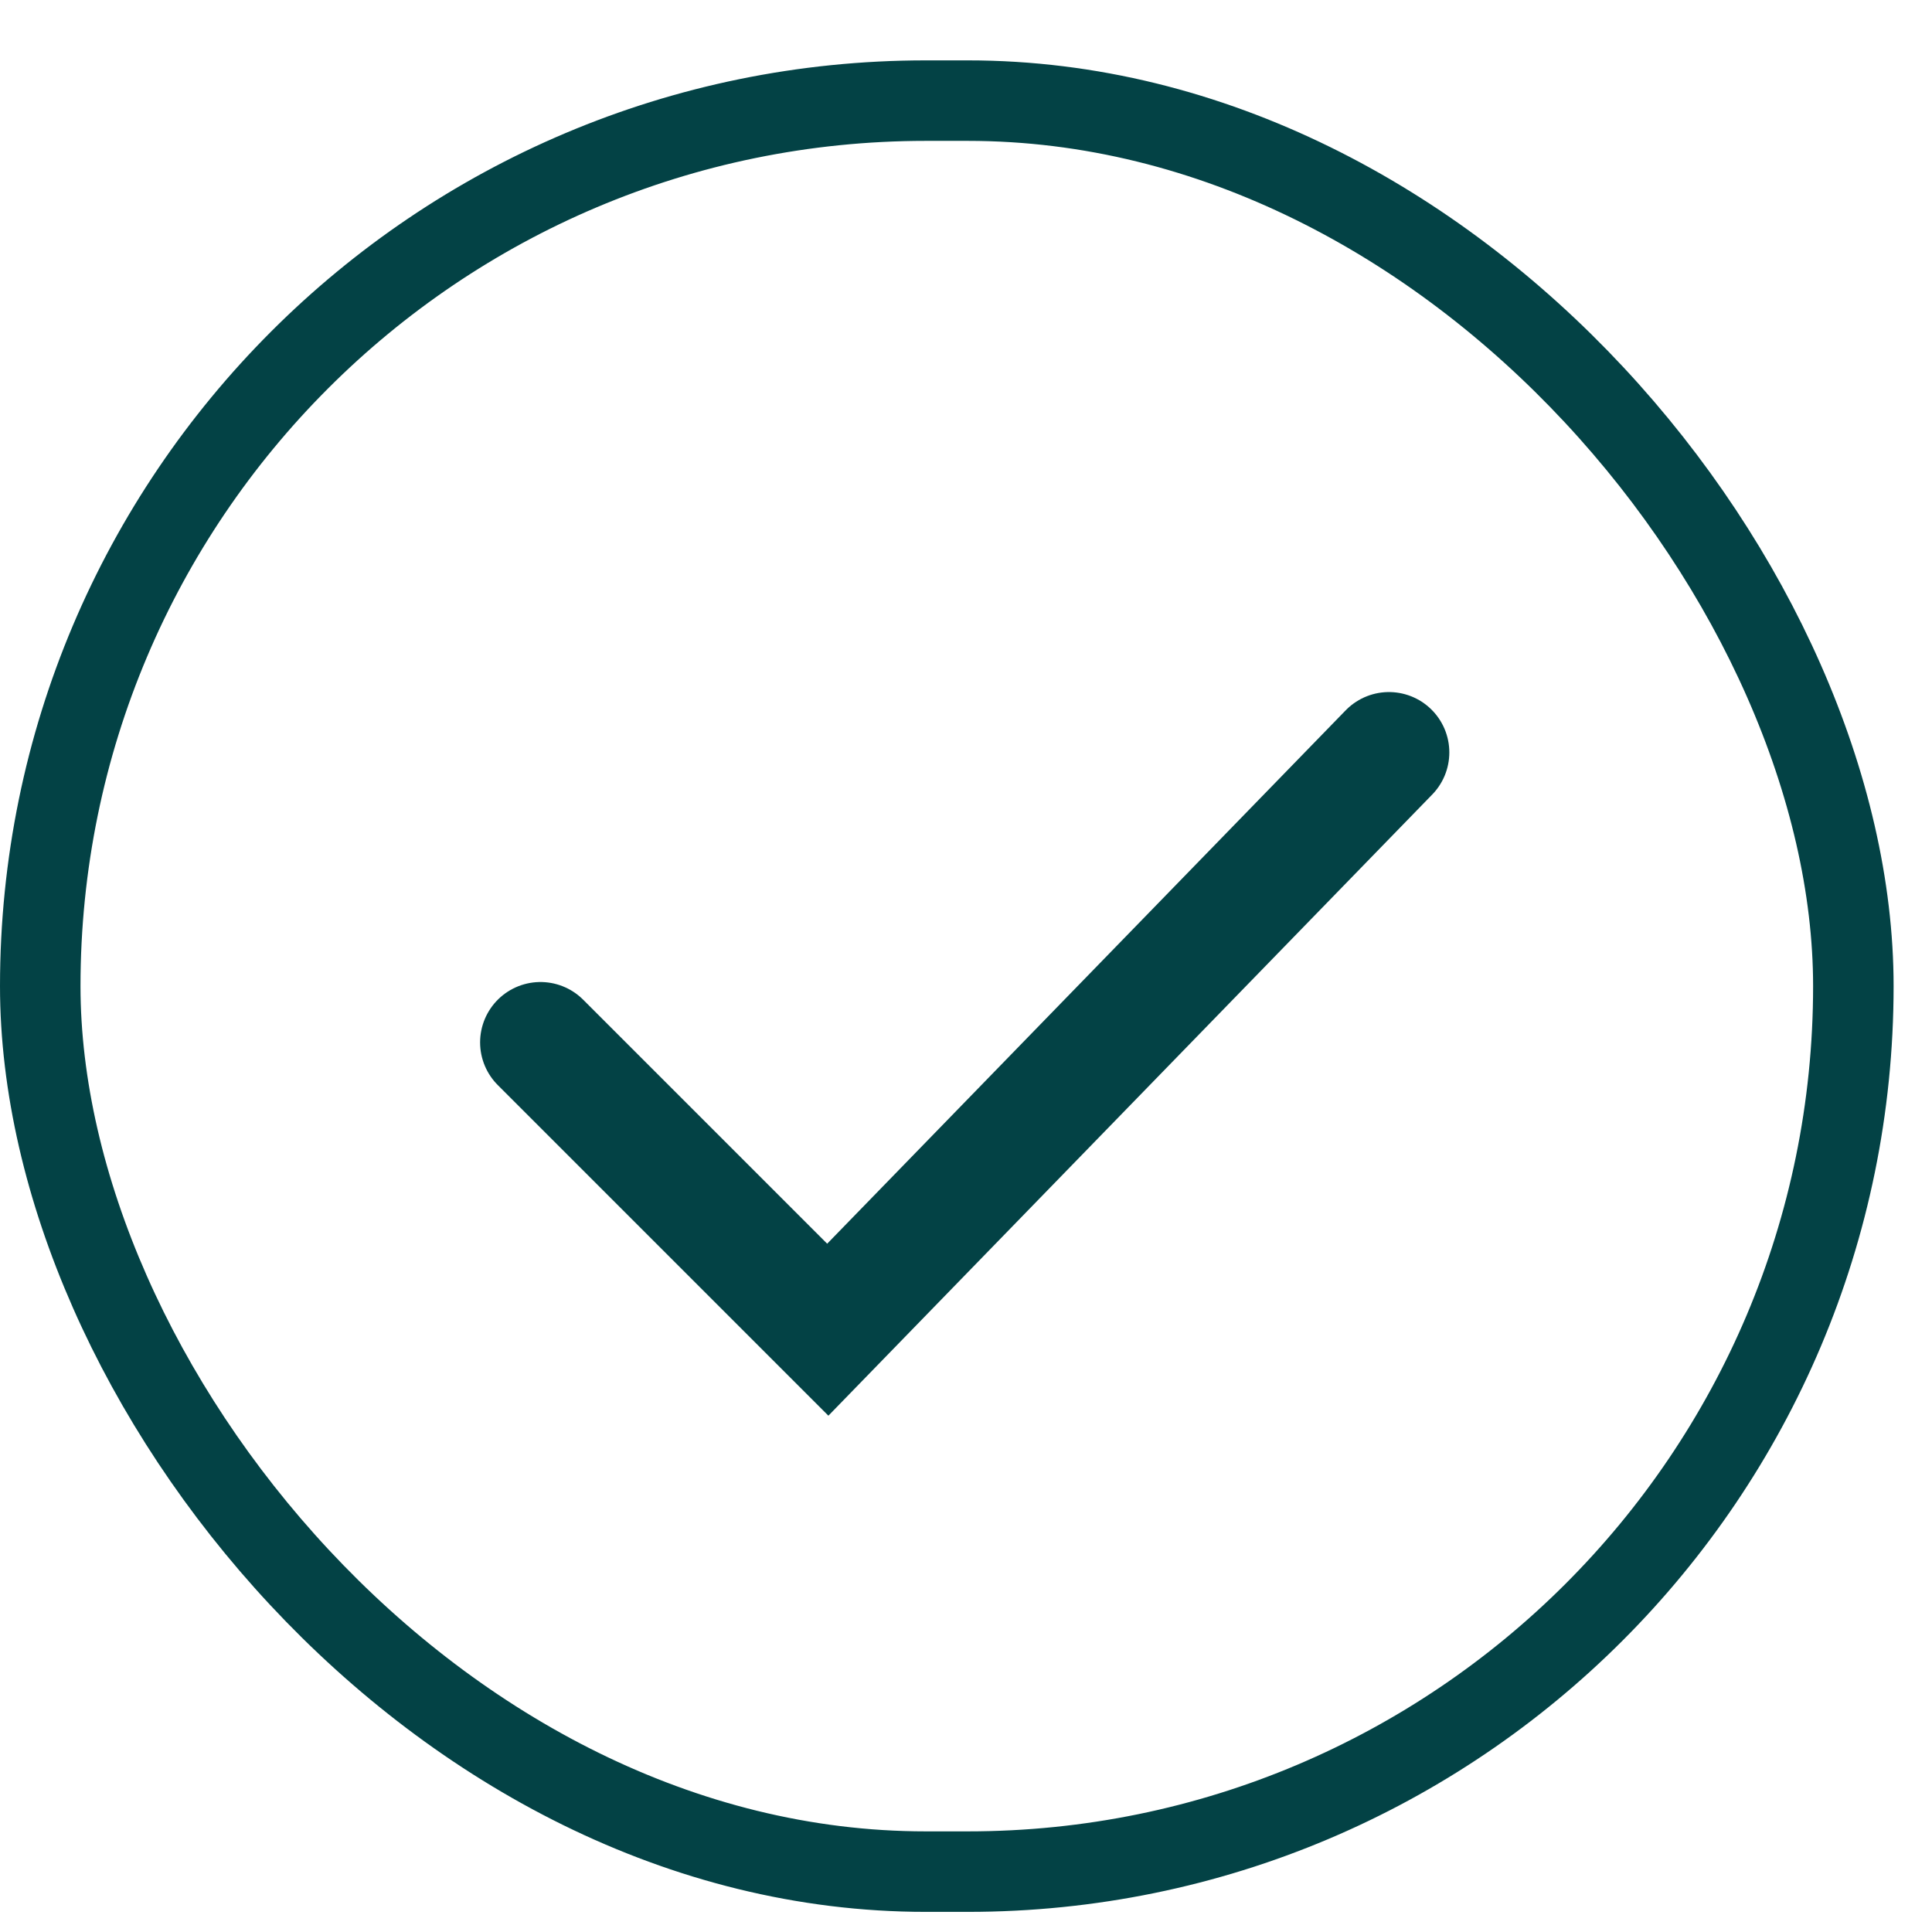
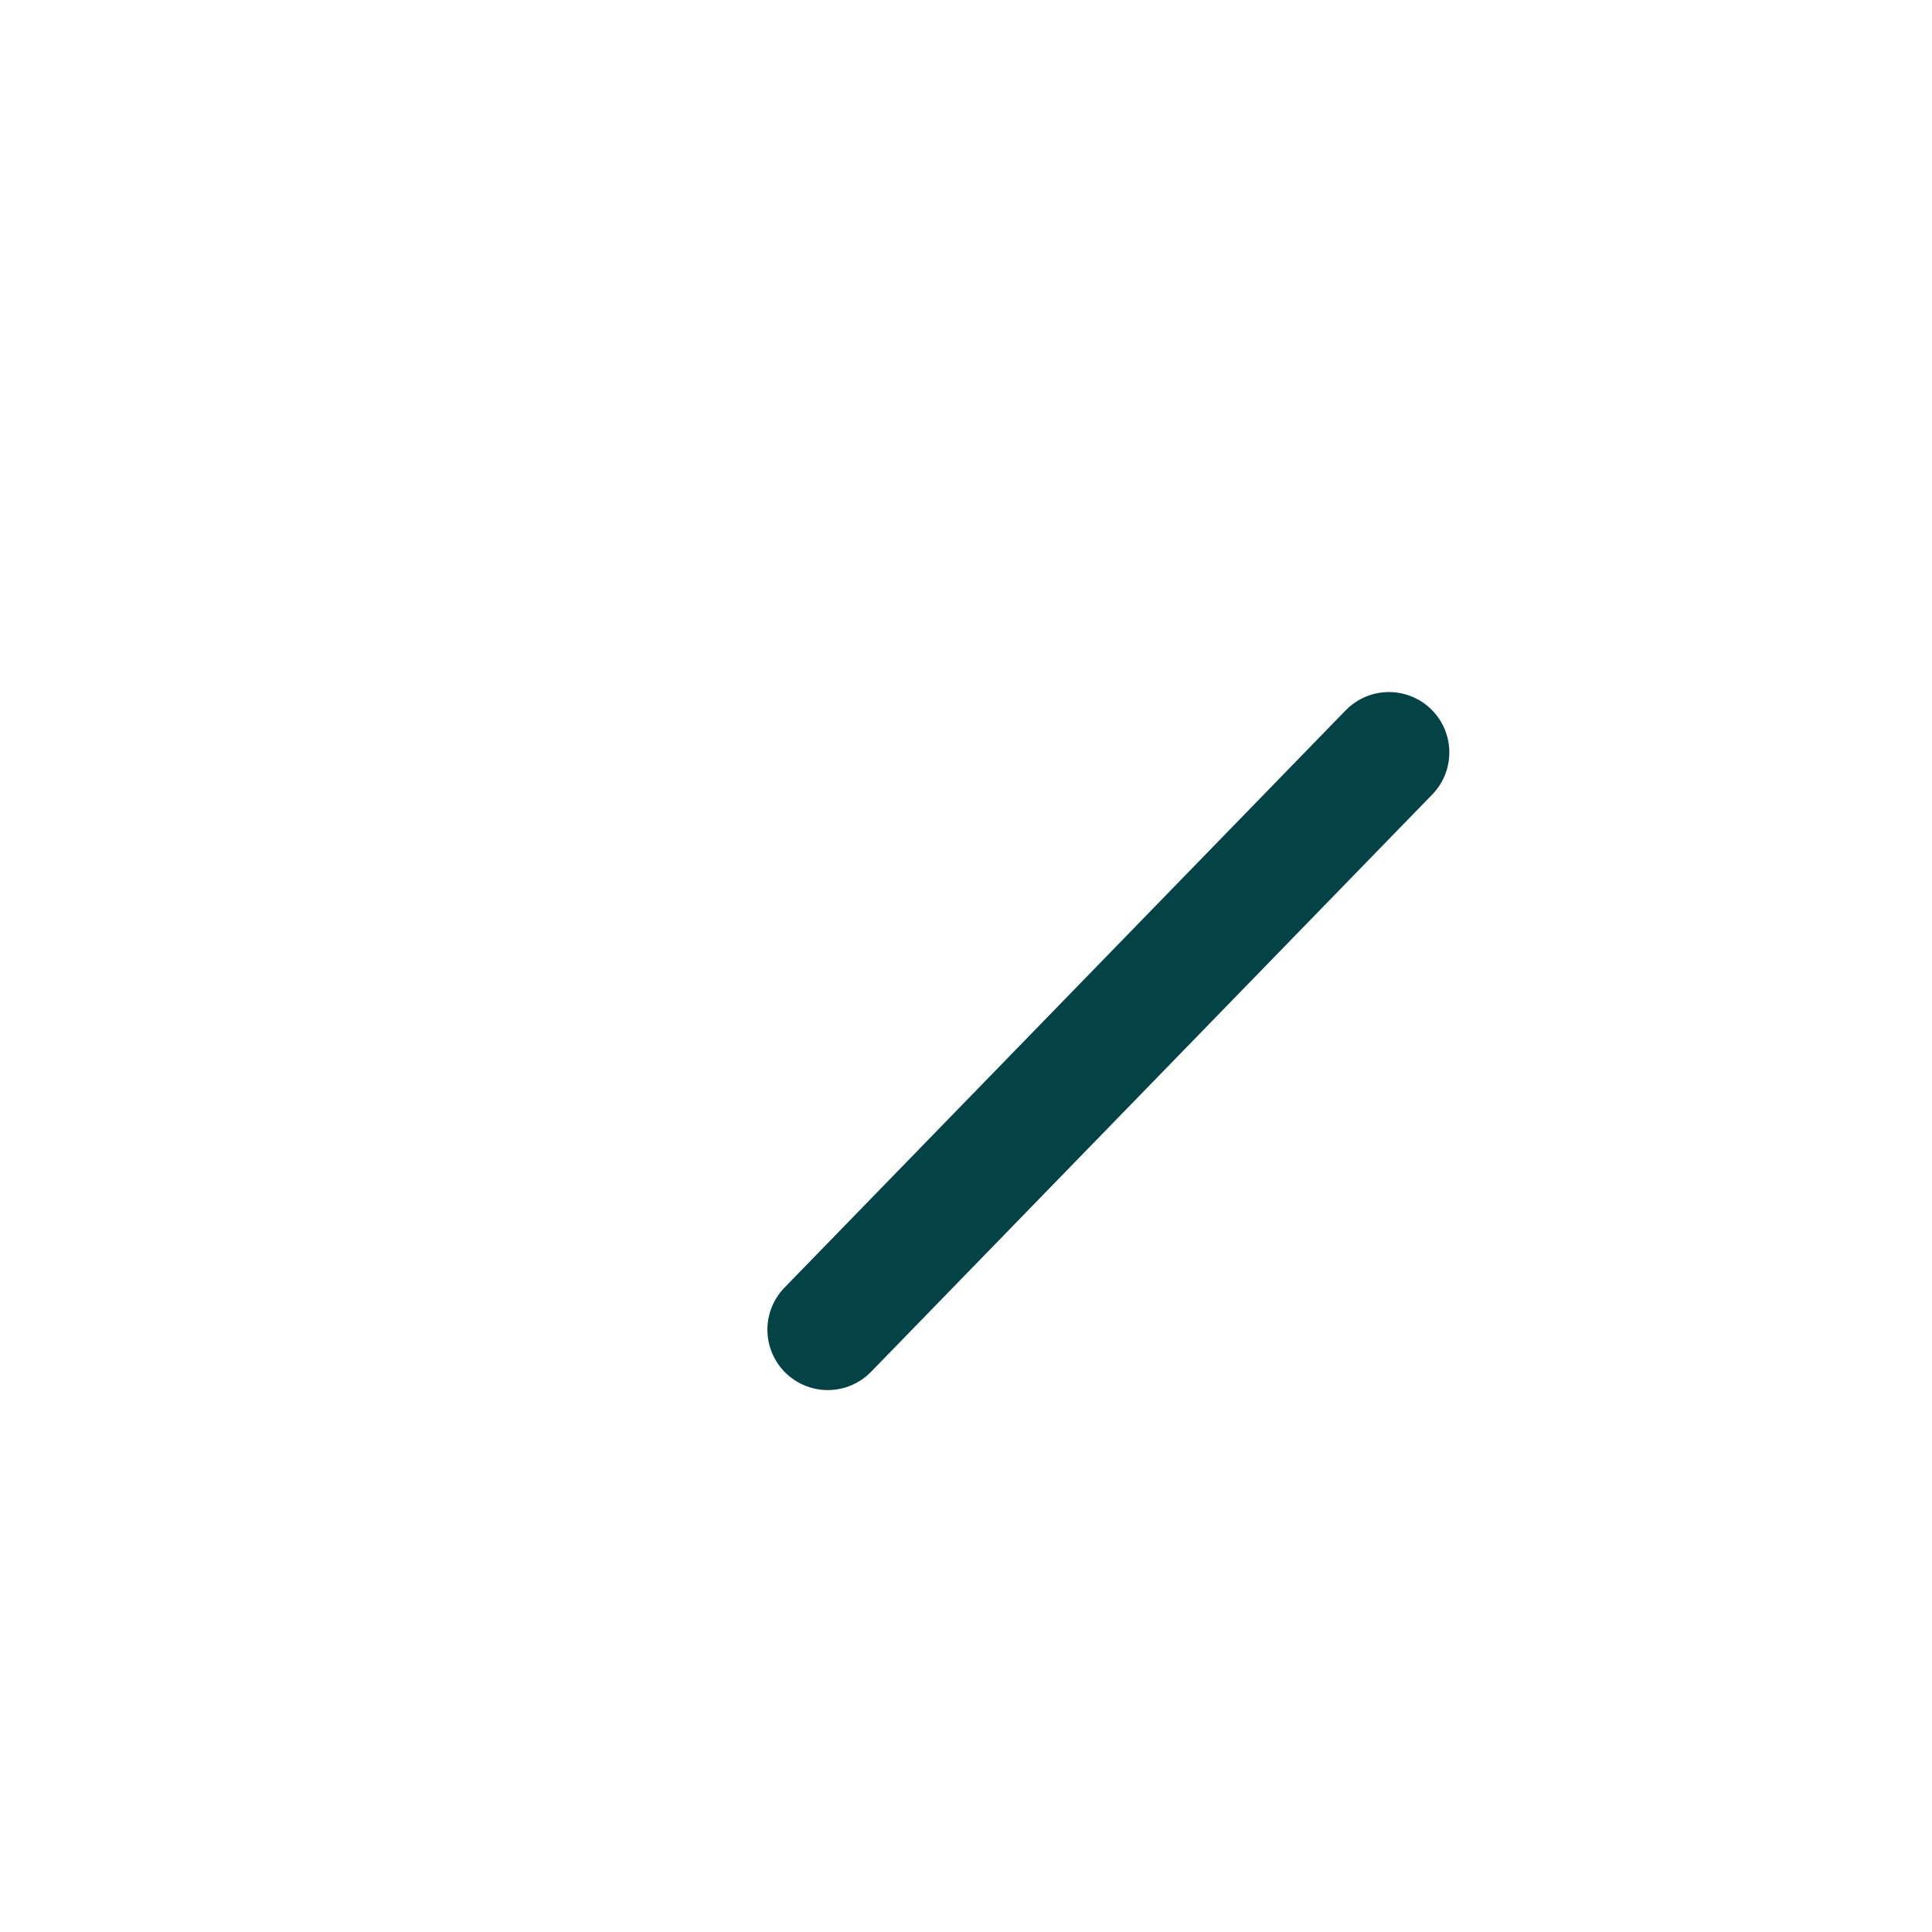
<svg xmlns="http://www.w3.org/2000/svg" width="24" height="24" viewBox="0 0 24 24" fill="none">
-   <rect x="0.5" y="1.25" width="22.523" height="22" rx="11" stroke="#034245" />
-   <path d="M17.254 9.347L10.283 16.518L6.714 12.949" stroke="#034245" stroke-width="1.5" stroke-linecap="round" />
+   <path d="M17.254 9.347L10.283 16.518" stroke="#034245" stroke-width="1.5" stroke-linecap="round" />
</svg>